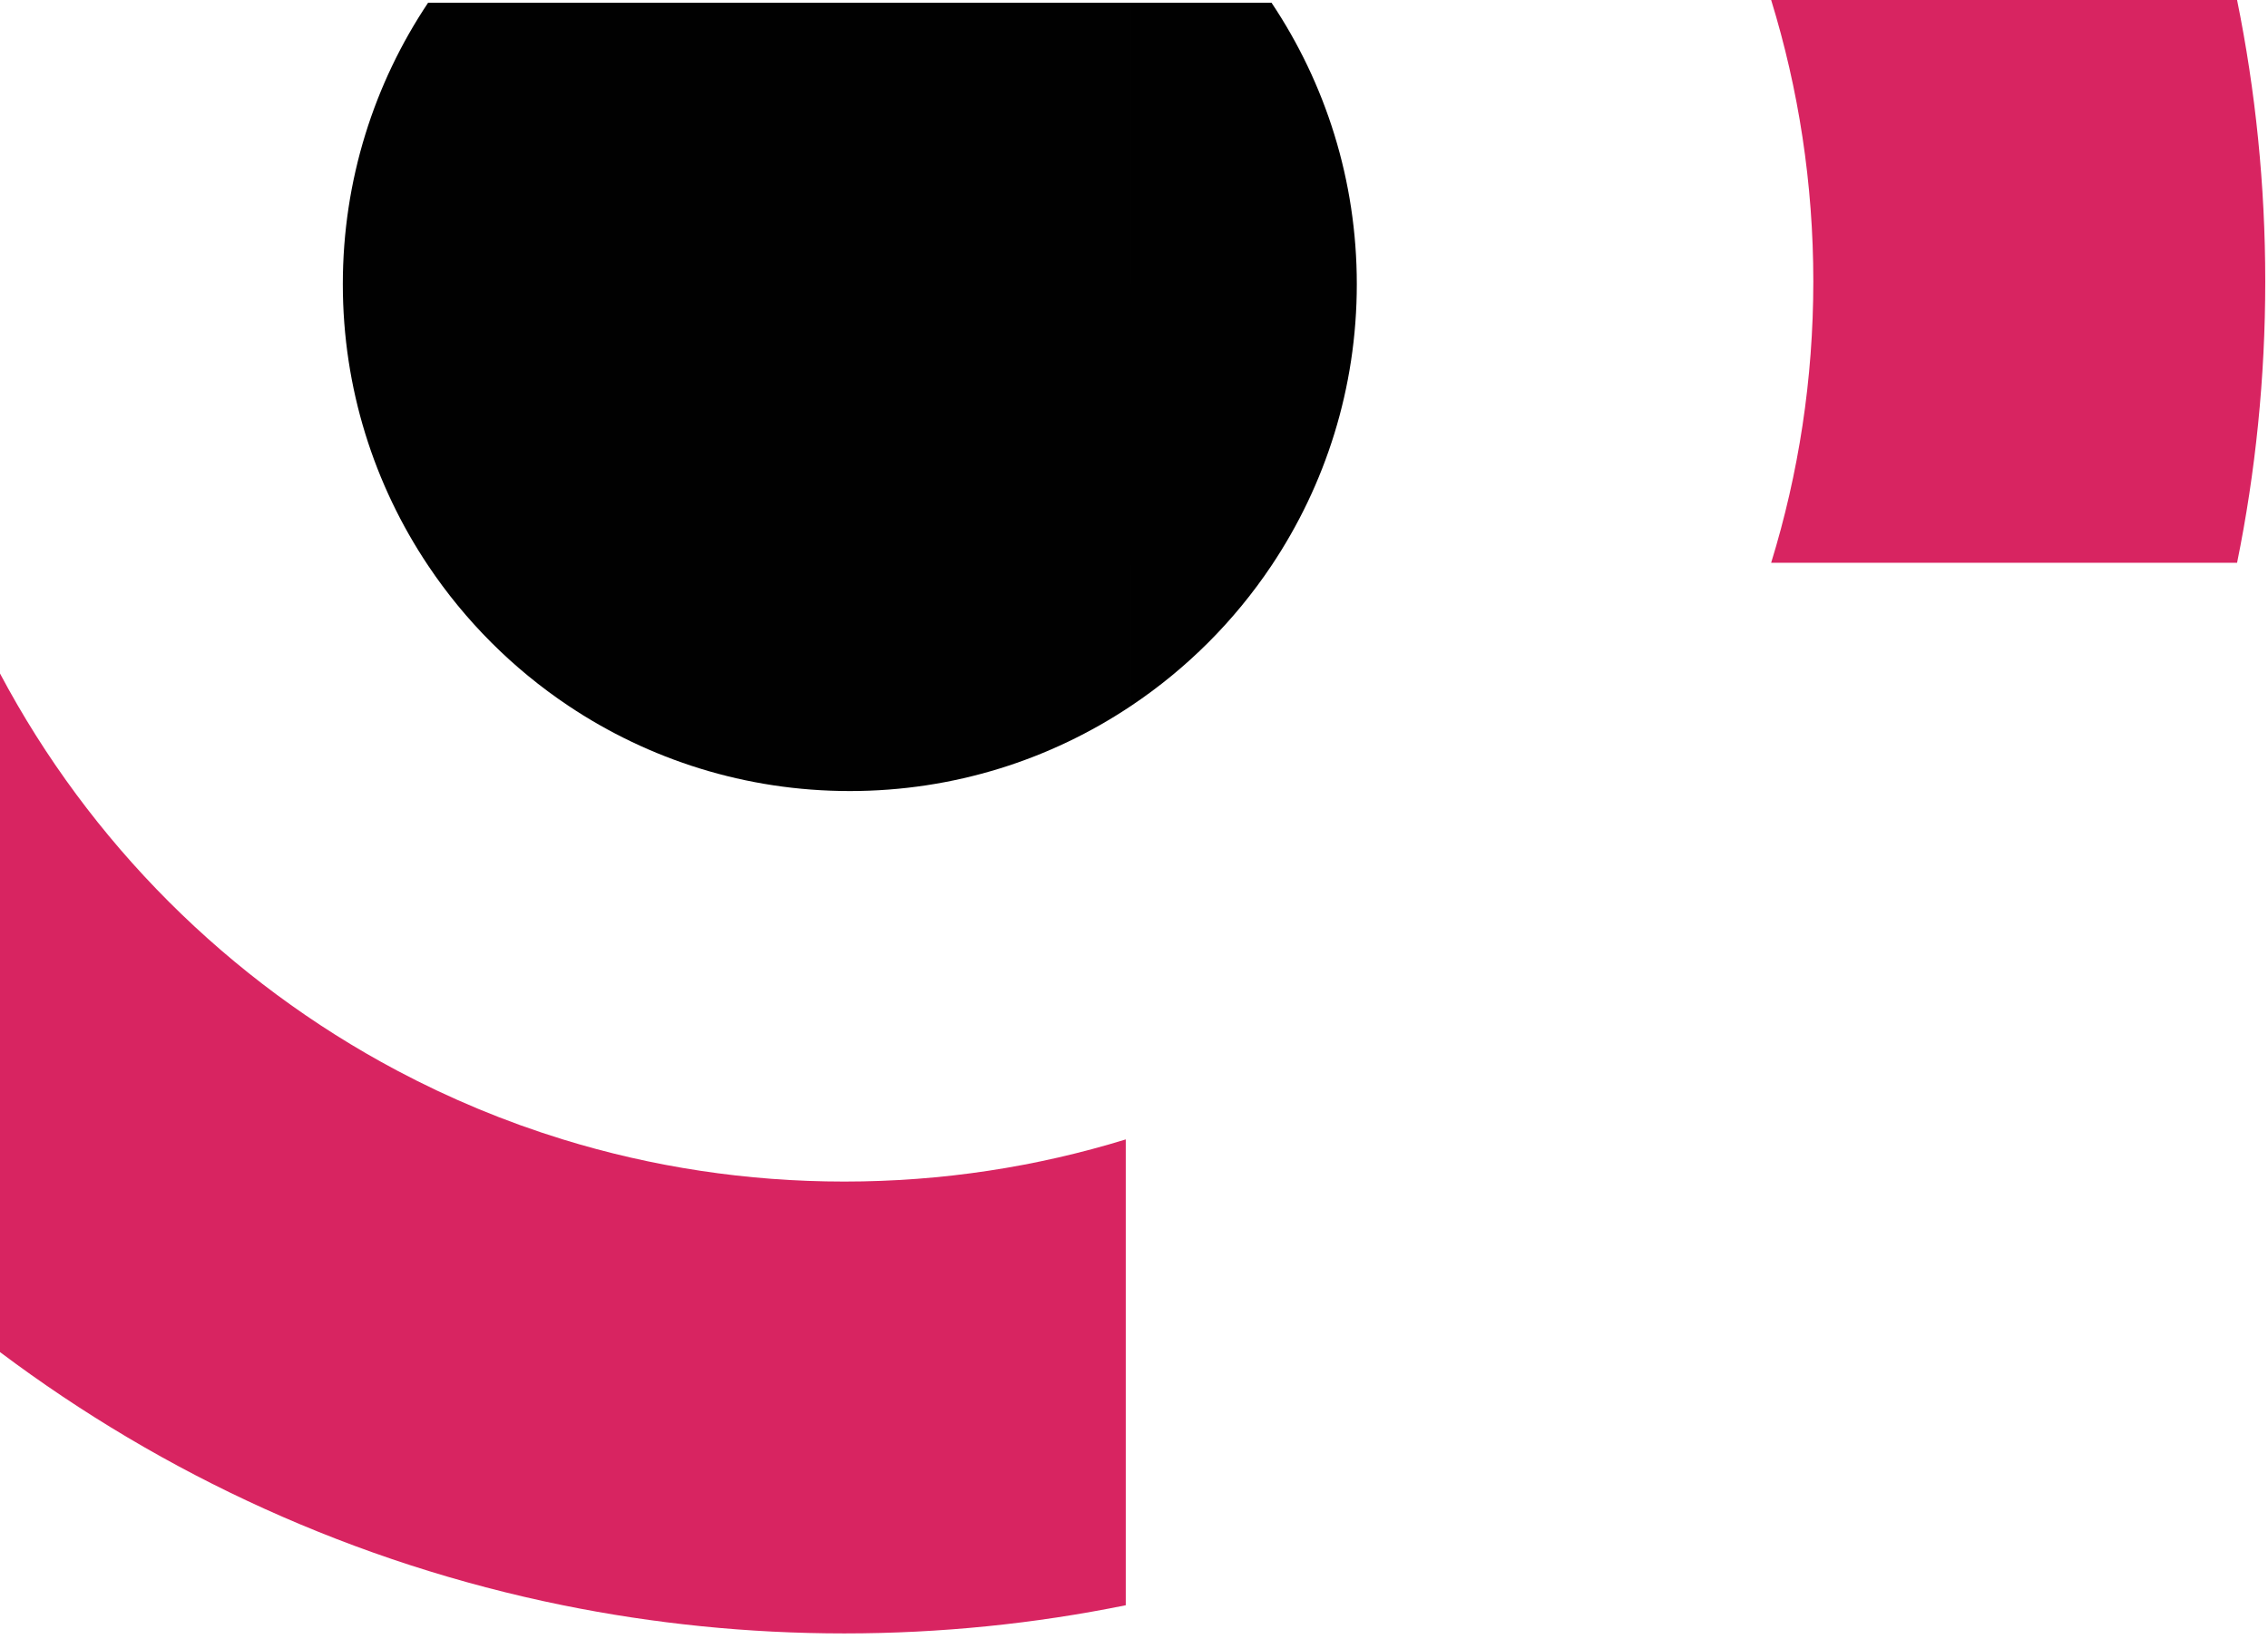
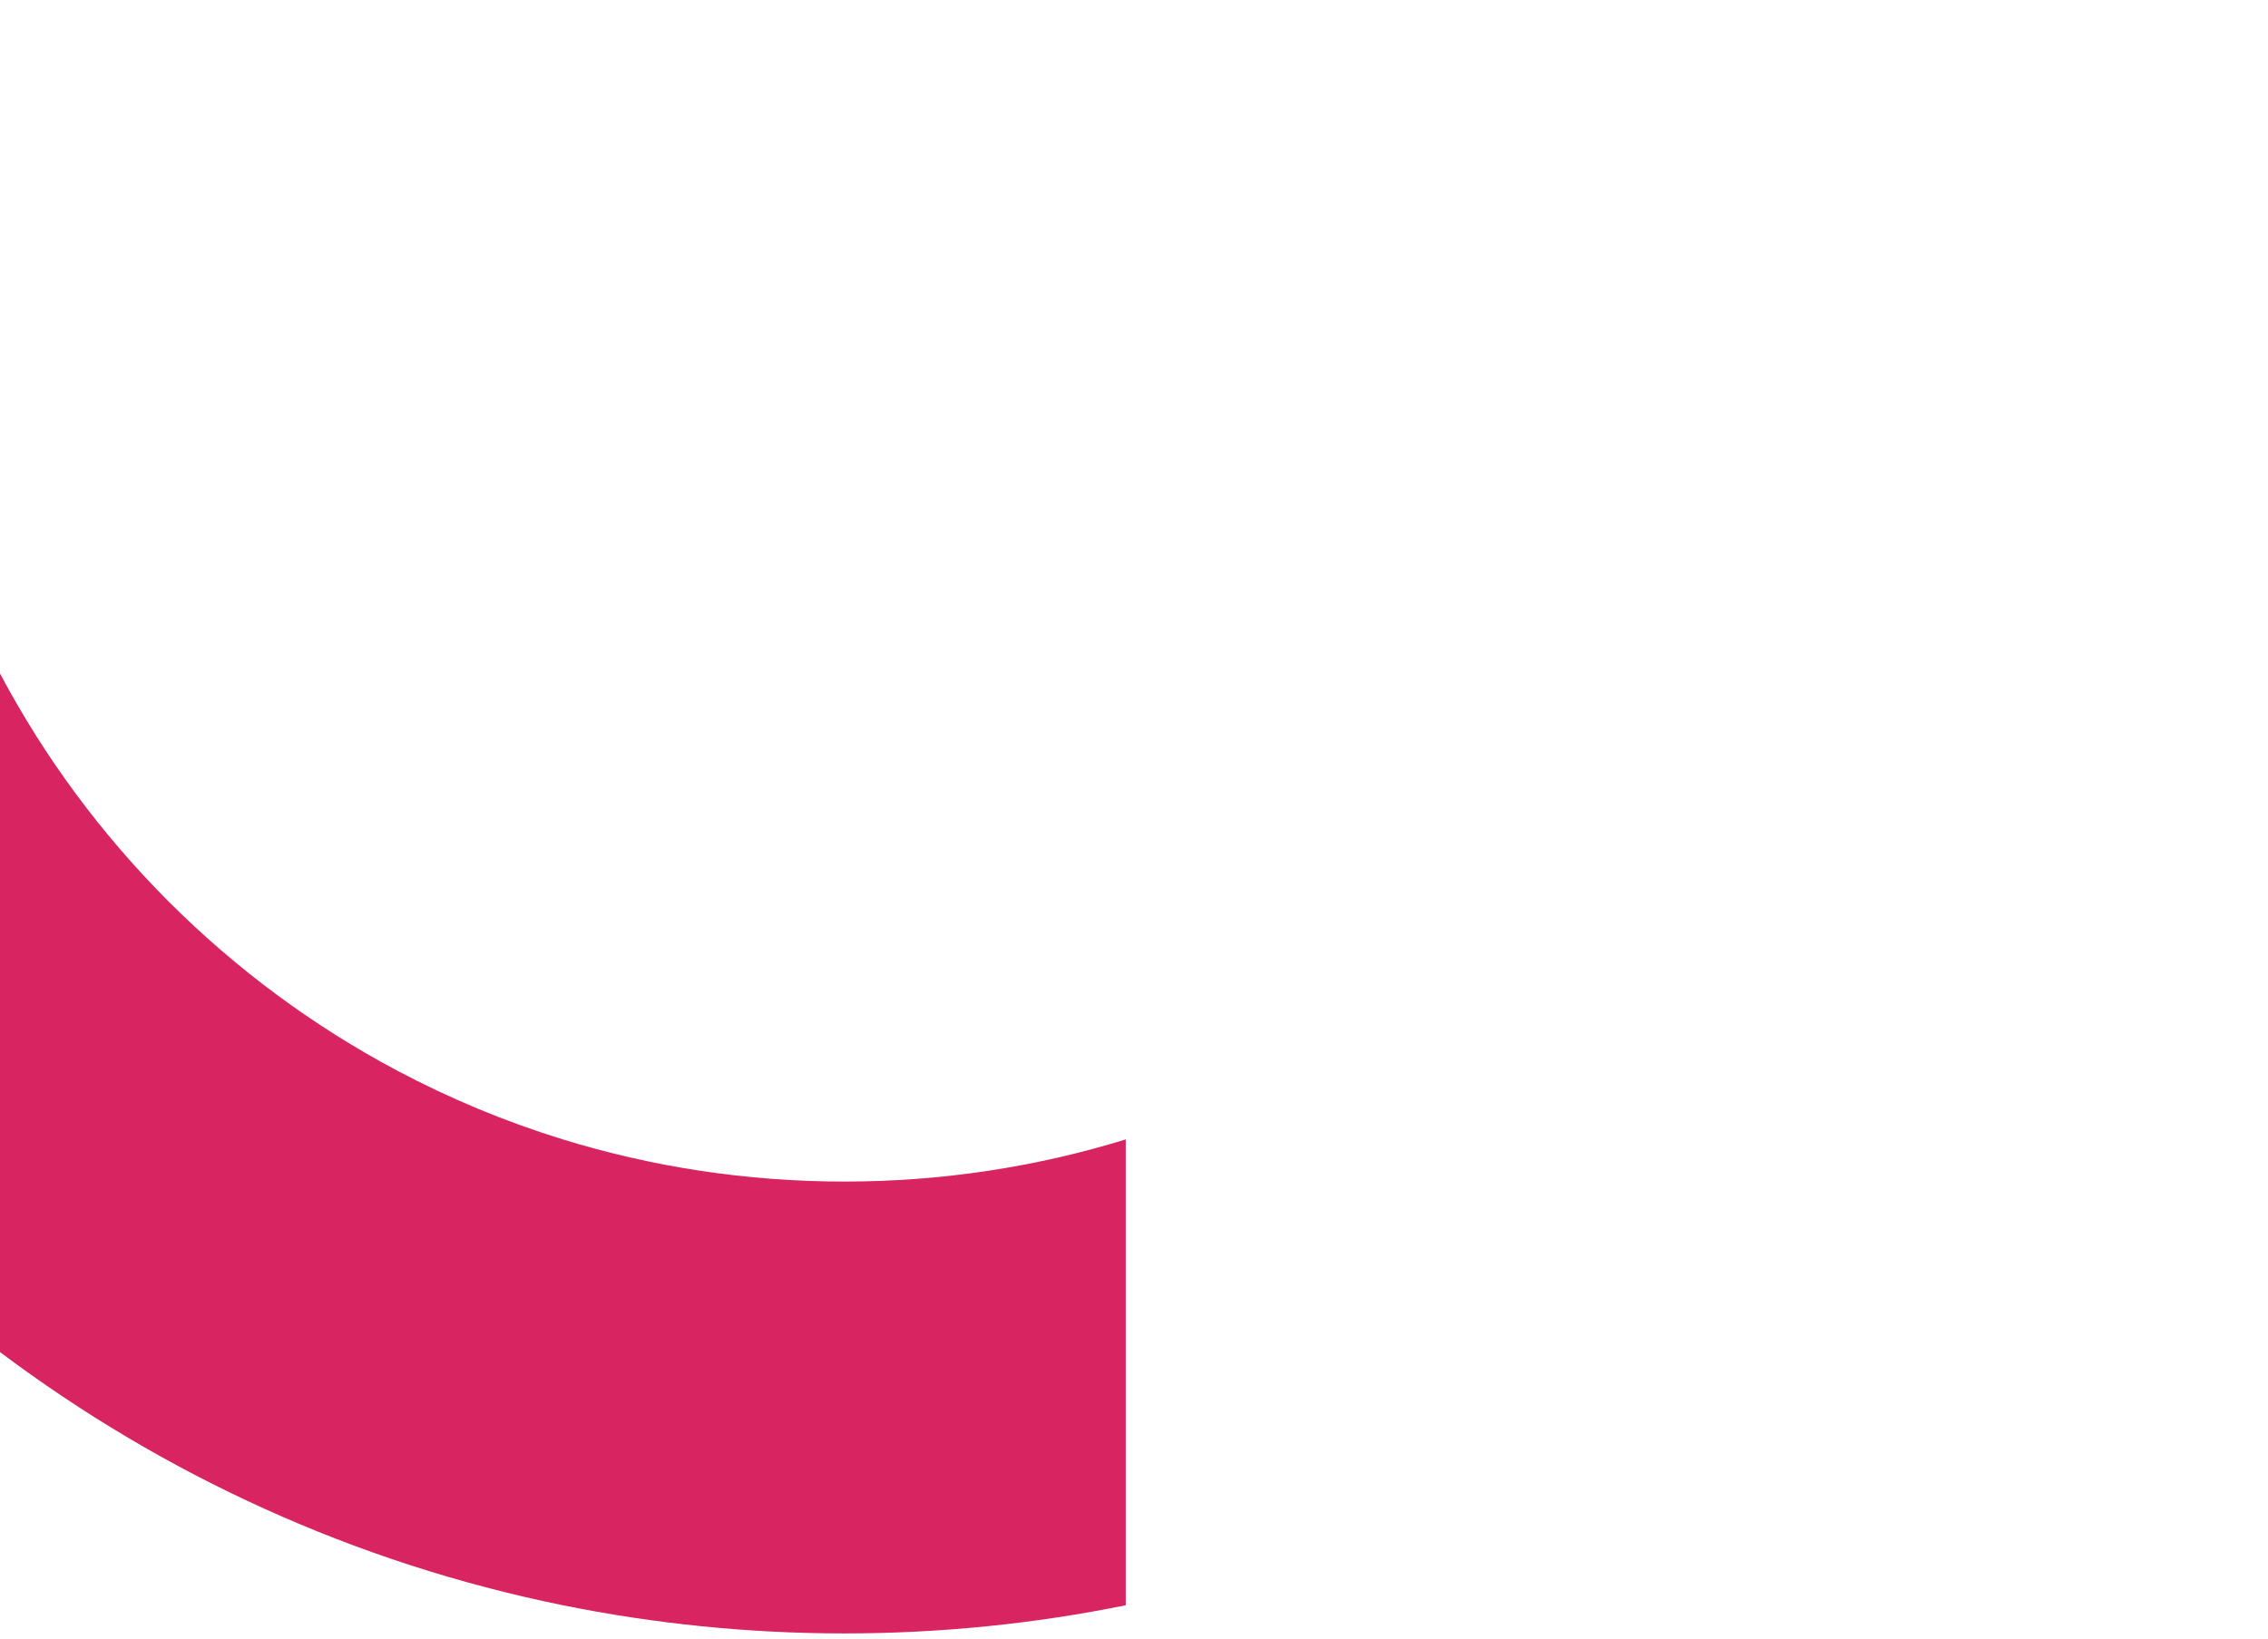
<svg xmlns="http://www.w3.org/2000/svg" xmlns:xlink="http://www.w3.org/1999/xlink" version="1.1" id="Layer_1" x="0px" y="0px" width="826px" height="597px" viewBox="0 0 826 597" enable-background="new 0 0 826 597" xml:space="preserve">
-   <path fill="#010101" d="M207.001,206h-51.088c-19.613-29.326-31.058-64.57-31.058-102.498c0-37.93,11.445-73.178,31.058-102.504  h51.088h204.997V206H207.001z M411.999,206V0.998h51.089c19.607,29.326,31.058,64.574,31.058,102.504  c0,37.928-11.45,73.172-31.058,102.498H411.999z M411.999,206h51.089c-13.51,20.199-30.89,37.578-51.089,51.082V206z M155.913,206  h51.088v51.088C186.802,243.584,169.417,226.199,155.913,206z M207.001,257.088V206h204.997v51.082  c-29.326,19.613-64.576,31.07-102.504,31.07C271.566,288.152,236.322,276.701,207.001,257.088z" />
  <path fill="#D82461" d="M0,492.518V390.002V245.334c32.634,61.498,83.17,112.029,144.668,144.668  c19.122,10.148,39.298,18.572,60.329,25.049v169.686C129.265,569.361,59.596,537.283,0,492.518z M204.997,584.736V415.051  c32.405,9.98,66.827,15.355,102.504,15.355s70.093-5.375,102.499-15.355v169.686C376.878,591.463,342.605,595,307.501,595  S238.118,591.459,204.997,584.736z" />
  <g enable-background="new    ">
    <g>
      <defs>
-         <rect id="SVGID_1_" x="620" width="205" height="205" />
-       </defs>
+         </defs>
      <clipPath id="SVGID_2_">
        <use xlink:href="#SVGID_1_" overflow="visible" />
      </clipPath>
-       <path clip-path="url(#SVGID_2_)" fill="#D82461" d="M660.406,102.502c0,35.676-5.381,70.094-15.355,102.498h169.686    c6.727-33.119,10.262-67.396,10.262-102.501c0-35.104-3.537-69.379-10.262-102.499H645.049    C655.025,32.405,660.406,66.825,660.406,102.502z" />
    </g>
  </g>
</svg>